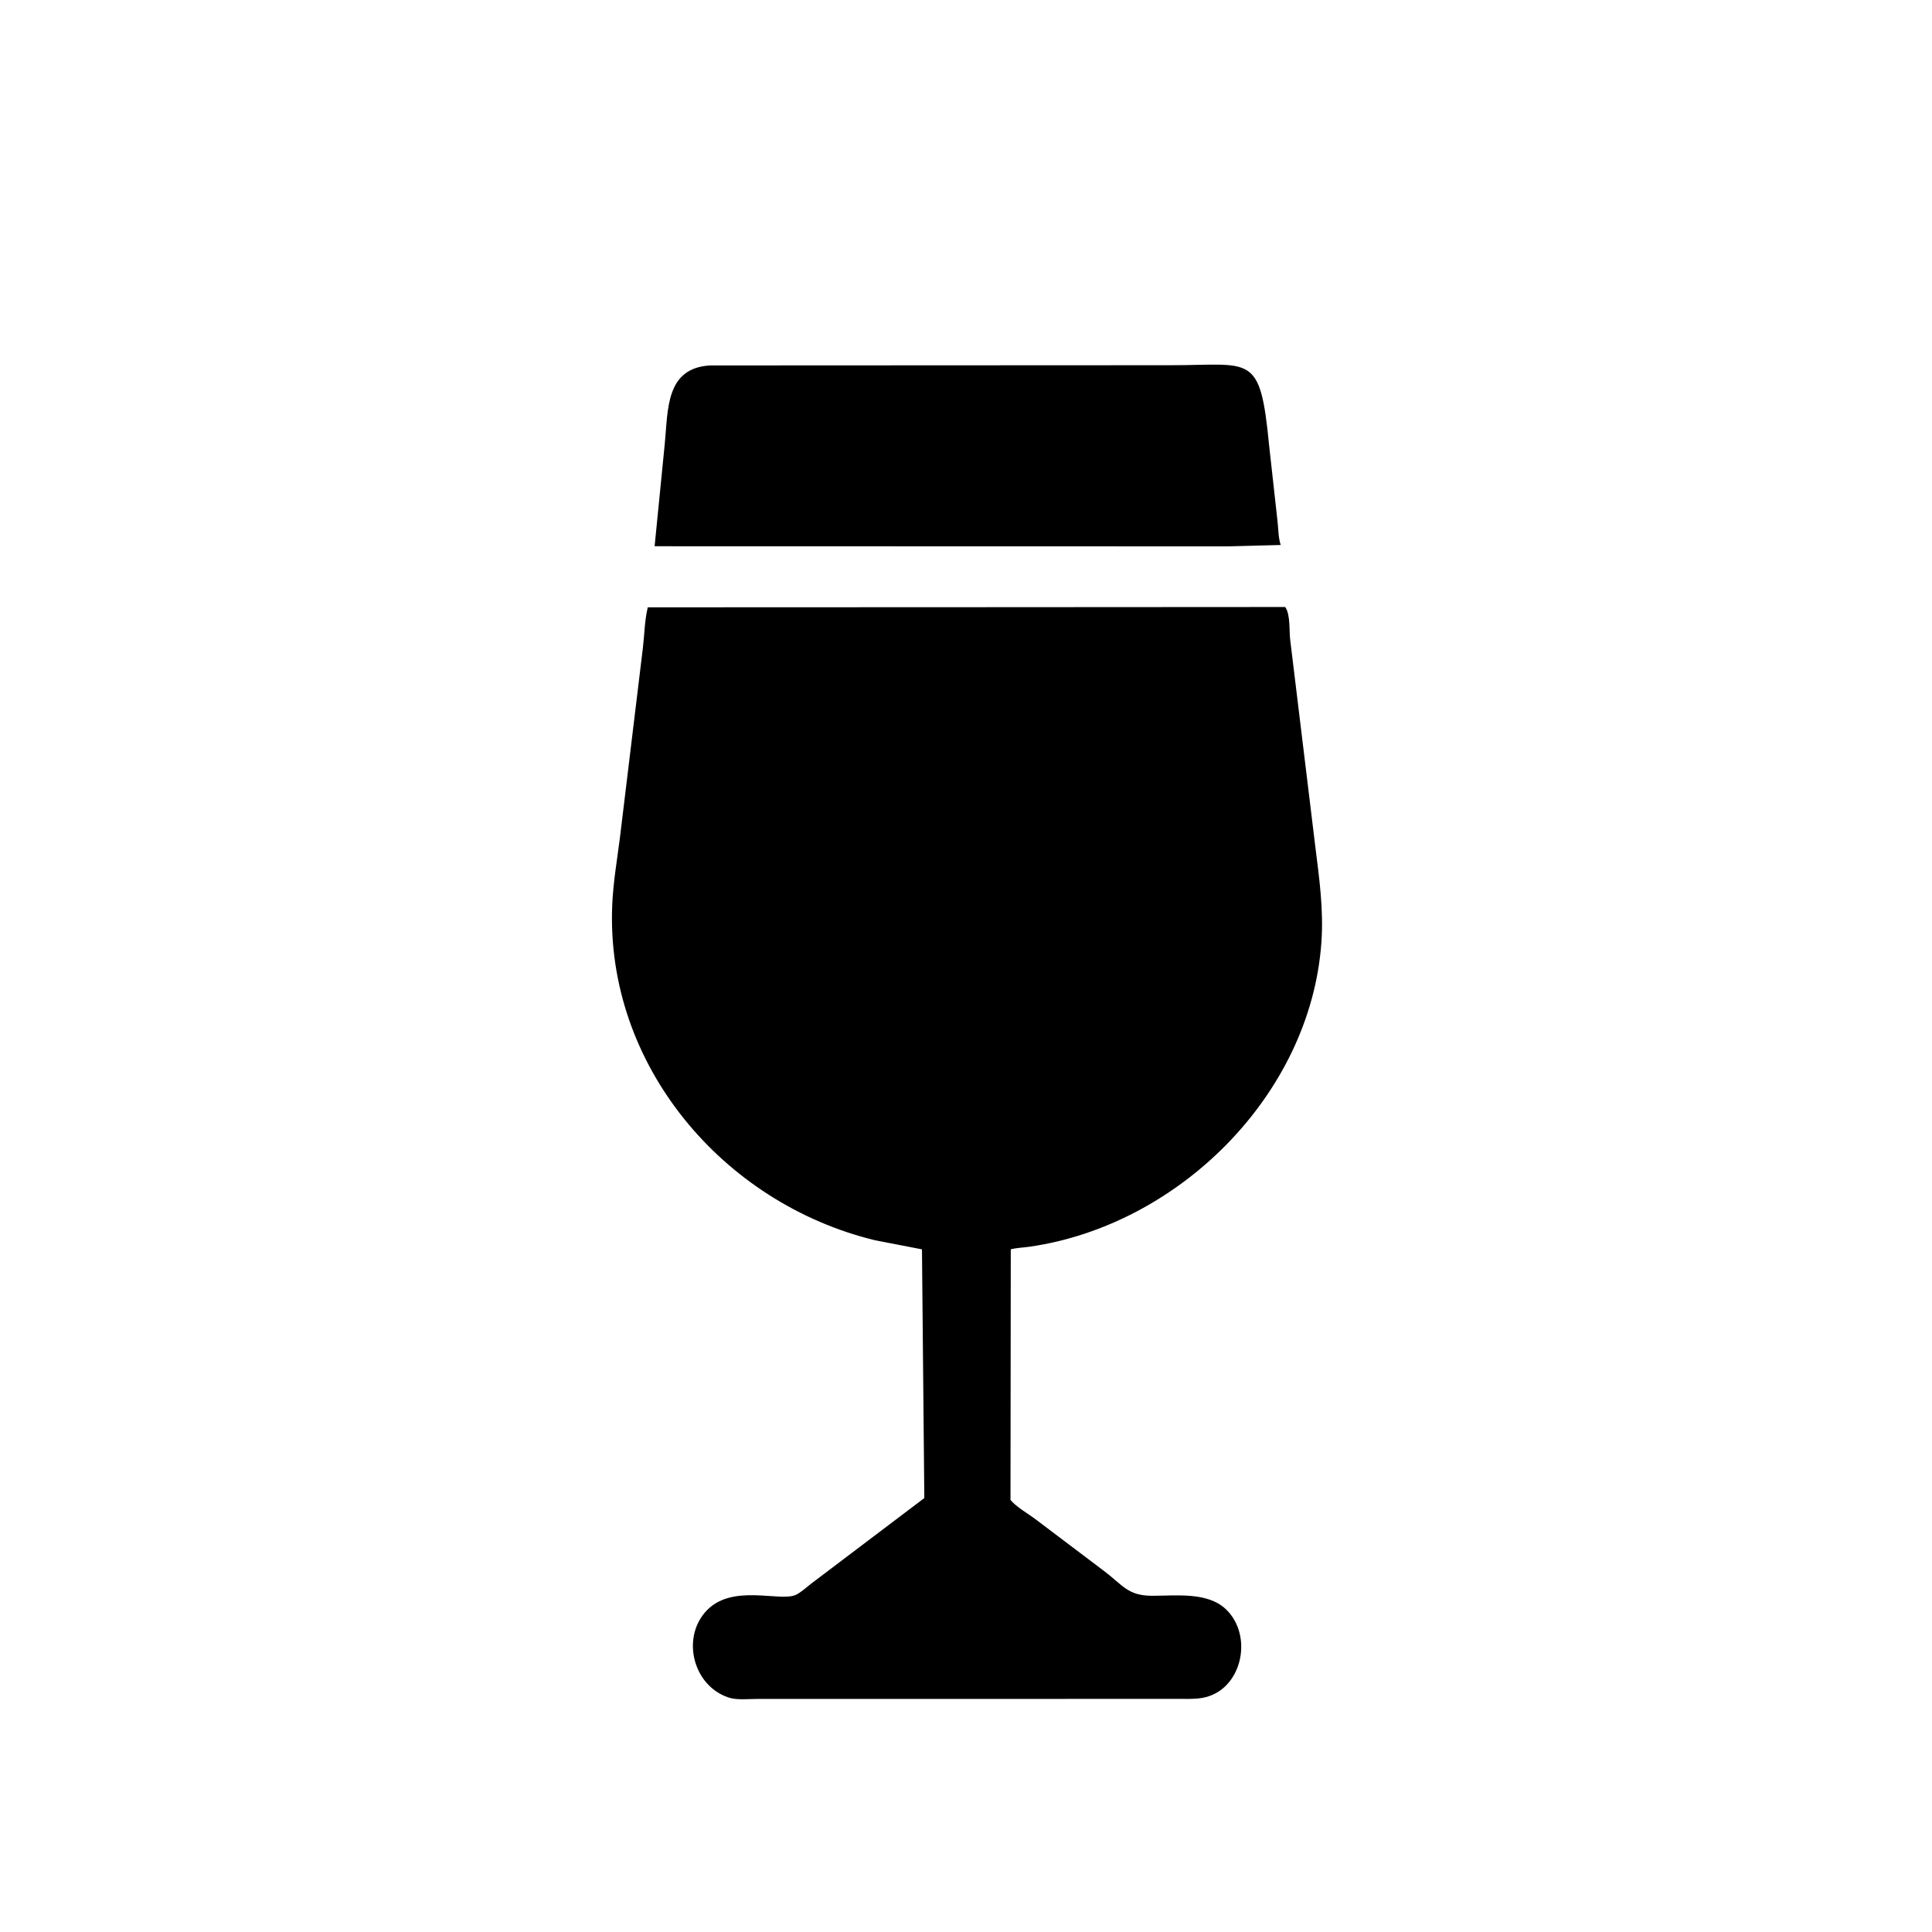
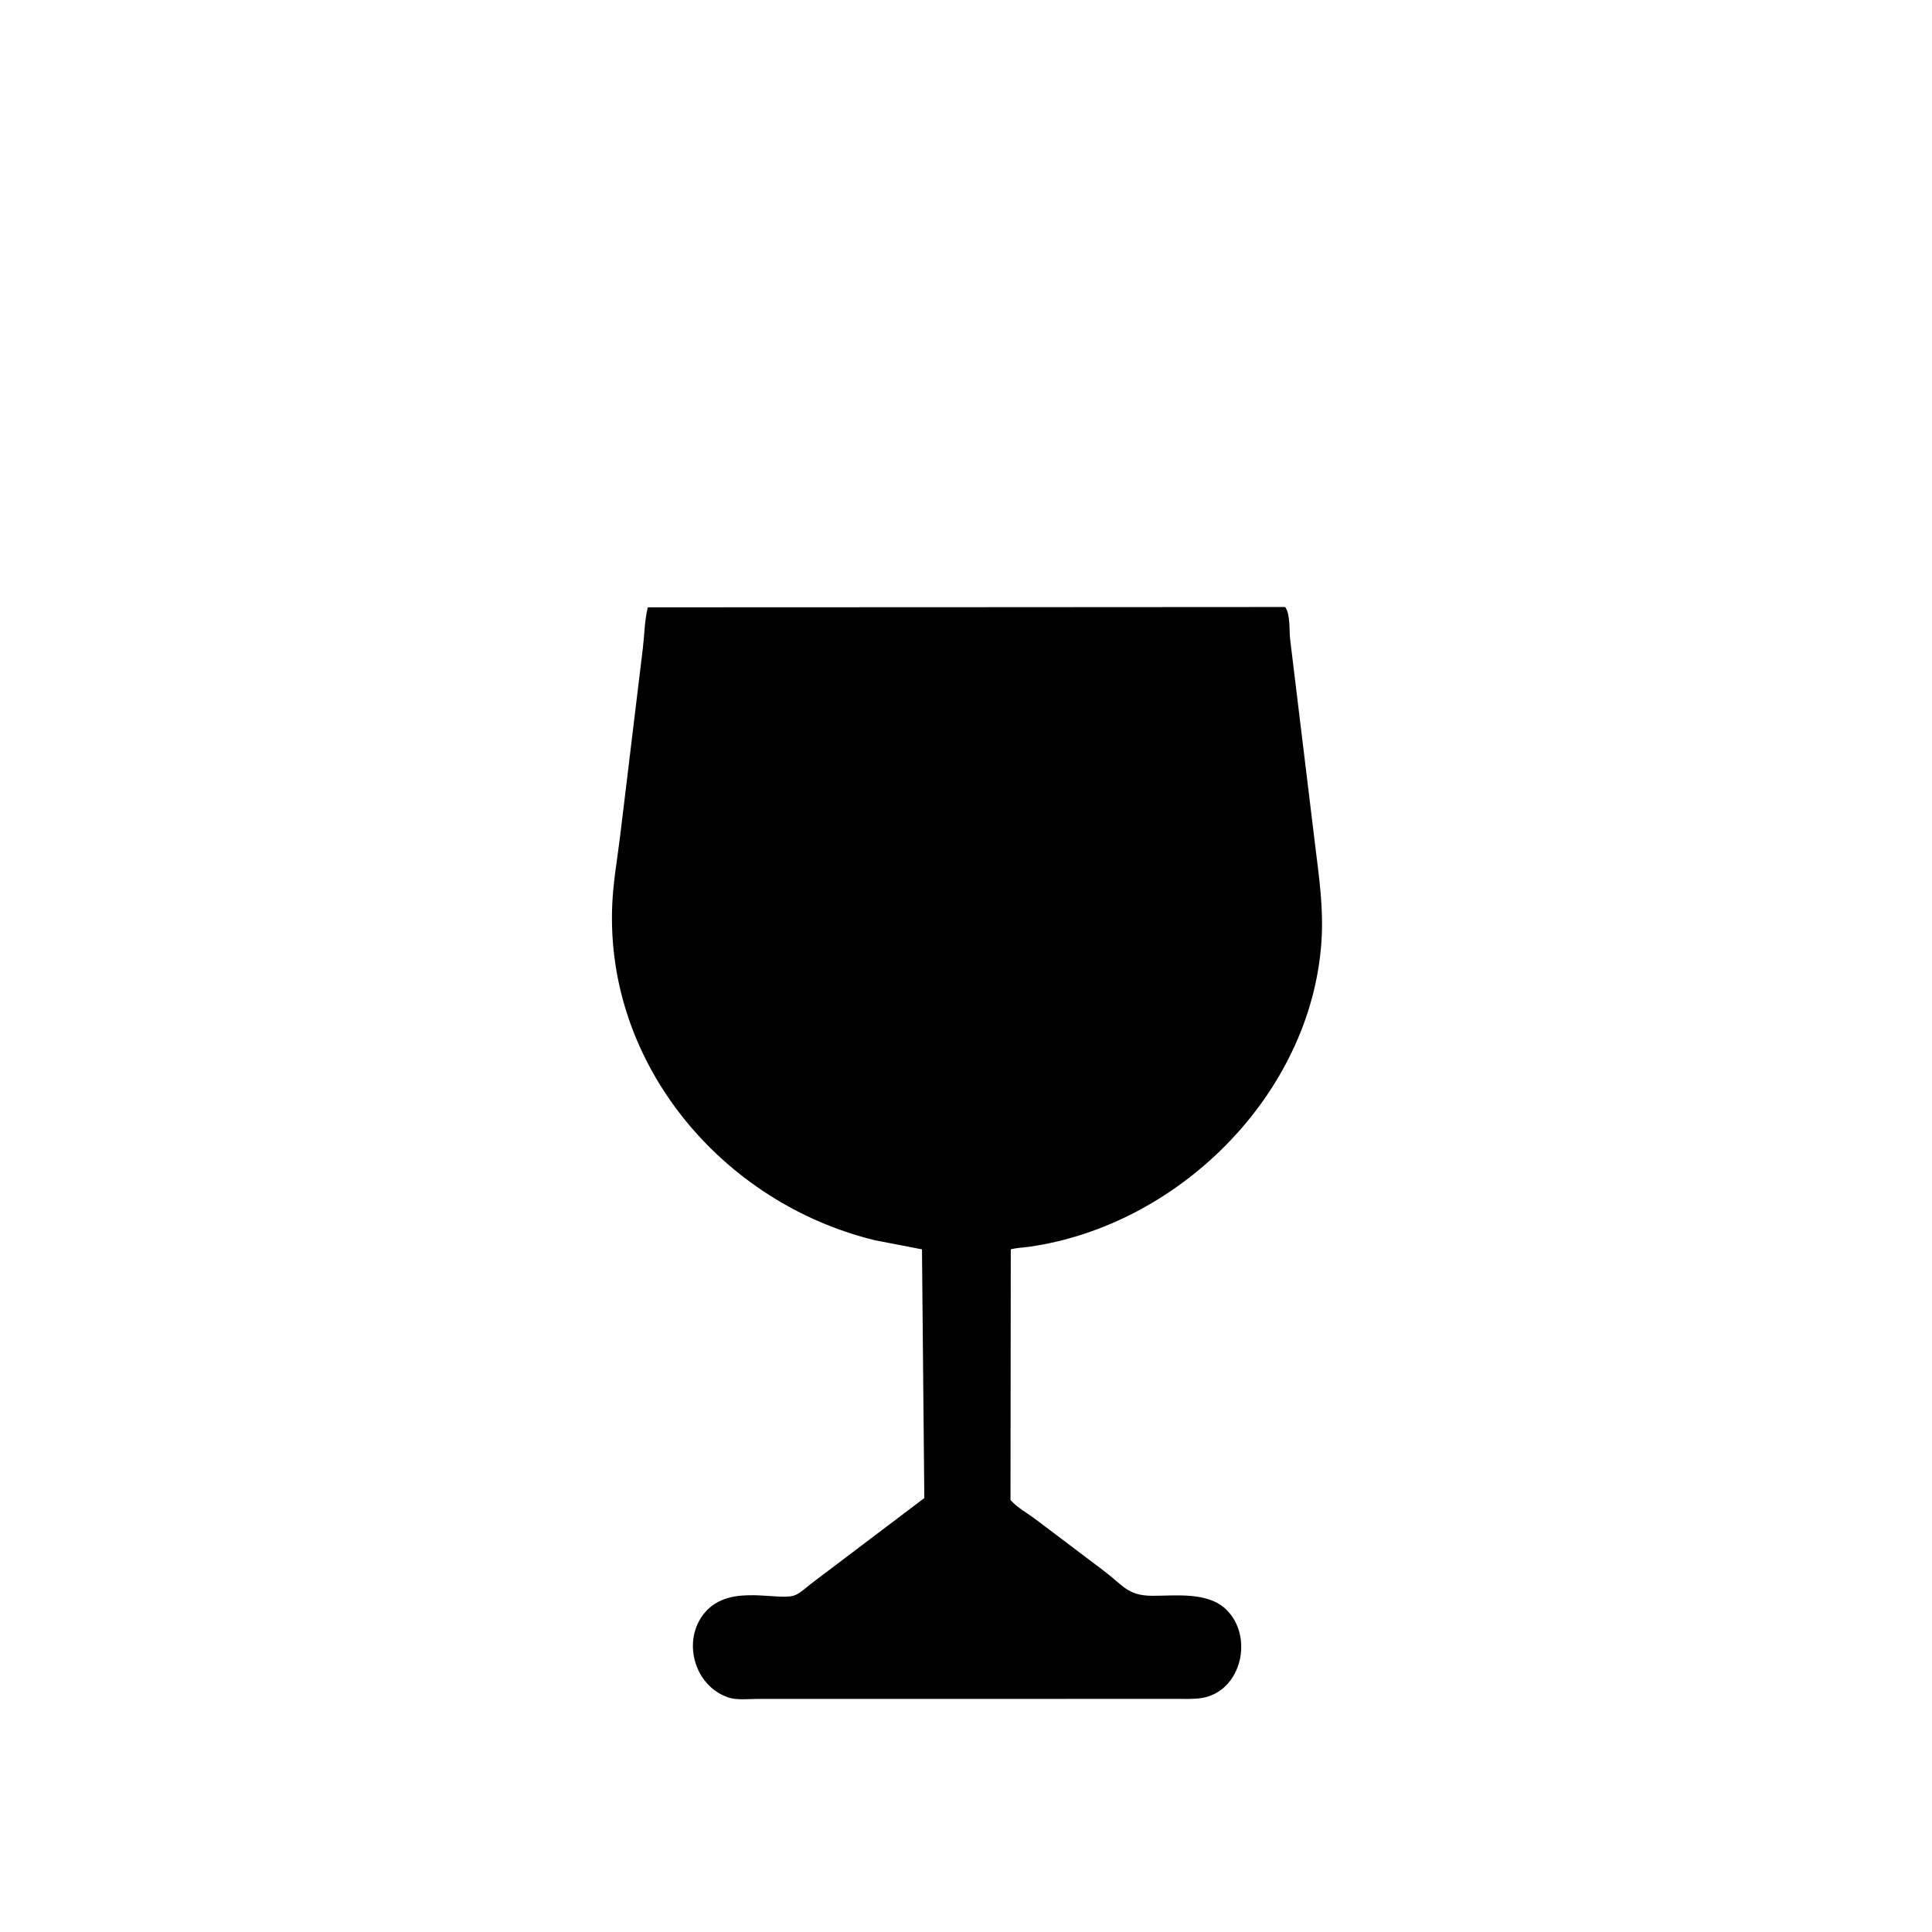
<svg xmlns="http://www.w3.org/2000/svg" version="1.1" style="display: block;" viewBox="0 0 2048 2048" width="640" height="640">
-   <path transform="translate(0,0)" fill="rgb(0,0,0)" d="M 752.747 387.38 L 1240.4 387.151 C 1326.79 387.246 1335.76 373.137 1345.3 472 L 1354.13 551.651 C 1355.12 559.703 1354.99 570.113 1357.6 577.699 L 1301.8 579.175 L 693.913 579.035 L 704.674 470.522 C 708.239 434.103 705.489 390.103 752.747 387.38 z" />
  <path transform="translate(0,0)" fill="rgb(0,0,0)" d="M 1030.38 643.656 L 1362.35 643.46 C 1368.1 651.5 1366.42 668.863 1367.71 678.623 L 1394.18 896.574 C 1398.47 931.036 1403.22 964.2 1400.72 999.167 C 1389.18 1160.82 1249.08 1299.02 1091.18 1321.6 C 1084.57 1322.54 1077.96 1322.67 1071.46 1324.33 L 1071.16 1590.03 C 1078.09 1598.08 1089.51 1604.24 1098.07 1610.75 L 1170.36 1665.33 C 1190.12 1680.2 1195.32 1691.47 1220.99 1691.59 C 1246.14 1691.71 1280.09 1687.09 1299.76 1706.09 C 1329.35 1734.69 1316.23 1792.77 1274.22 1799.89 C 1265.38 1801.39 1255.52 1800.82 1246.55 1800.87 L 1021 1800.93 L 802.885 1800.93 C 793.743 1800.92 780.91 1802.37 772.305 1799.44 L 771 1798.96 C 735.172 1786.18 722.733 1737.93 747.257 1709.27 C 774.651 1677.25 827.002 1698.89 844 1690.43 C 849.495 1687.69 855.103 1682.38 860.003 1678.63 L 979.81 1588.01 L 977.331 1324.36 L 927.626 1314.75 C 766.125 1275.58 641.853 1128.78 648.983 959.418 C 649.977 935.825 654.033 912.189 657.045 888.812 L 681.48 686.869 C 683.192 672.65 683.262 657.688 686.682 643.785 L 1030.38 643.656 z" />
</svg>